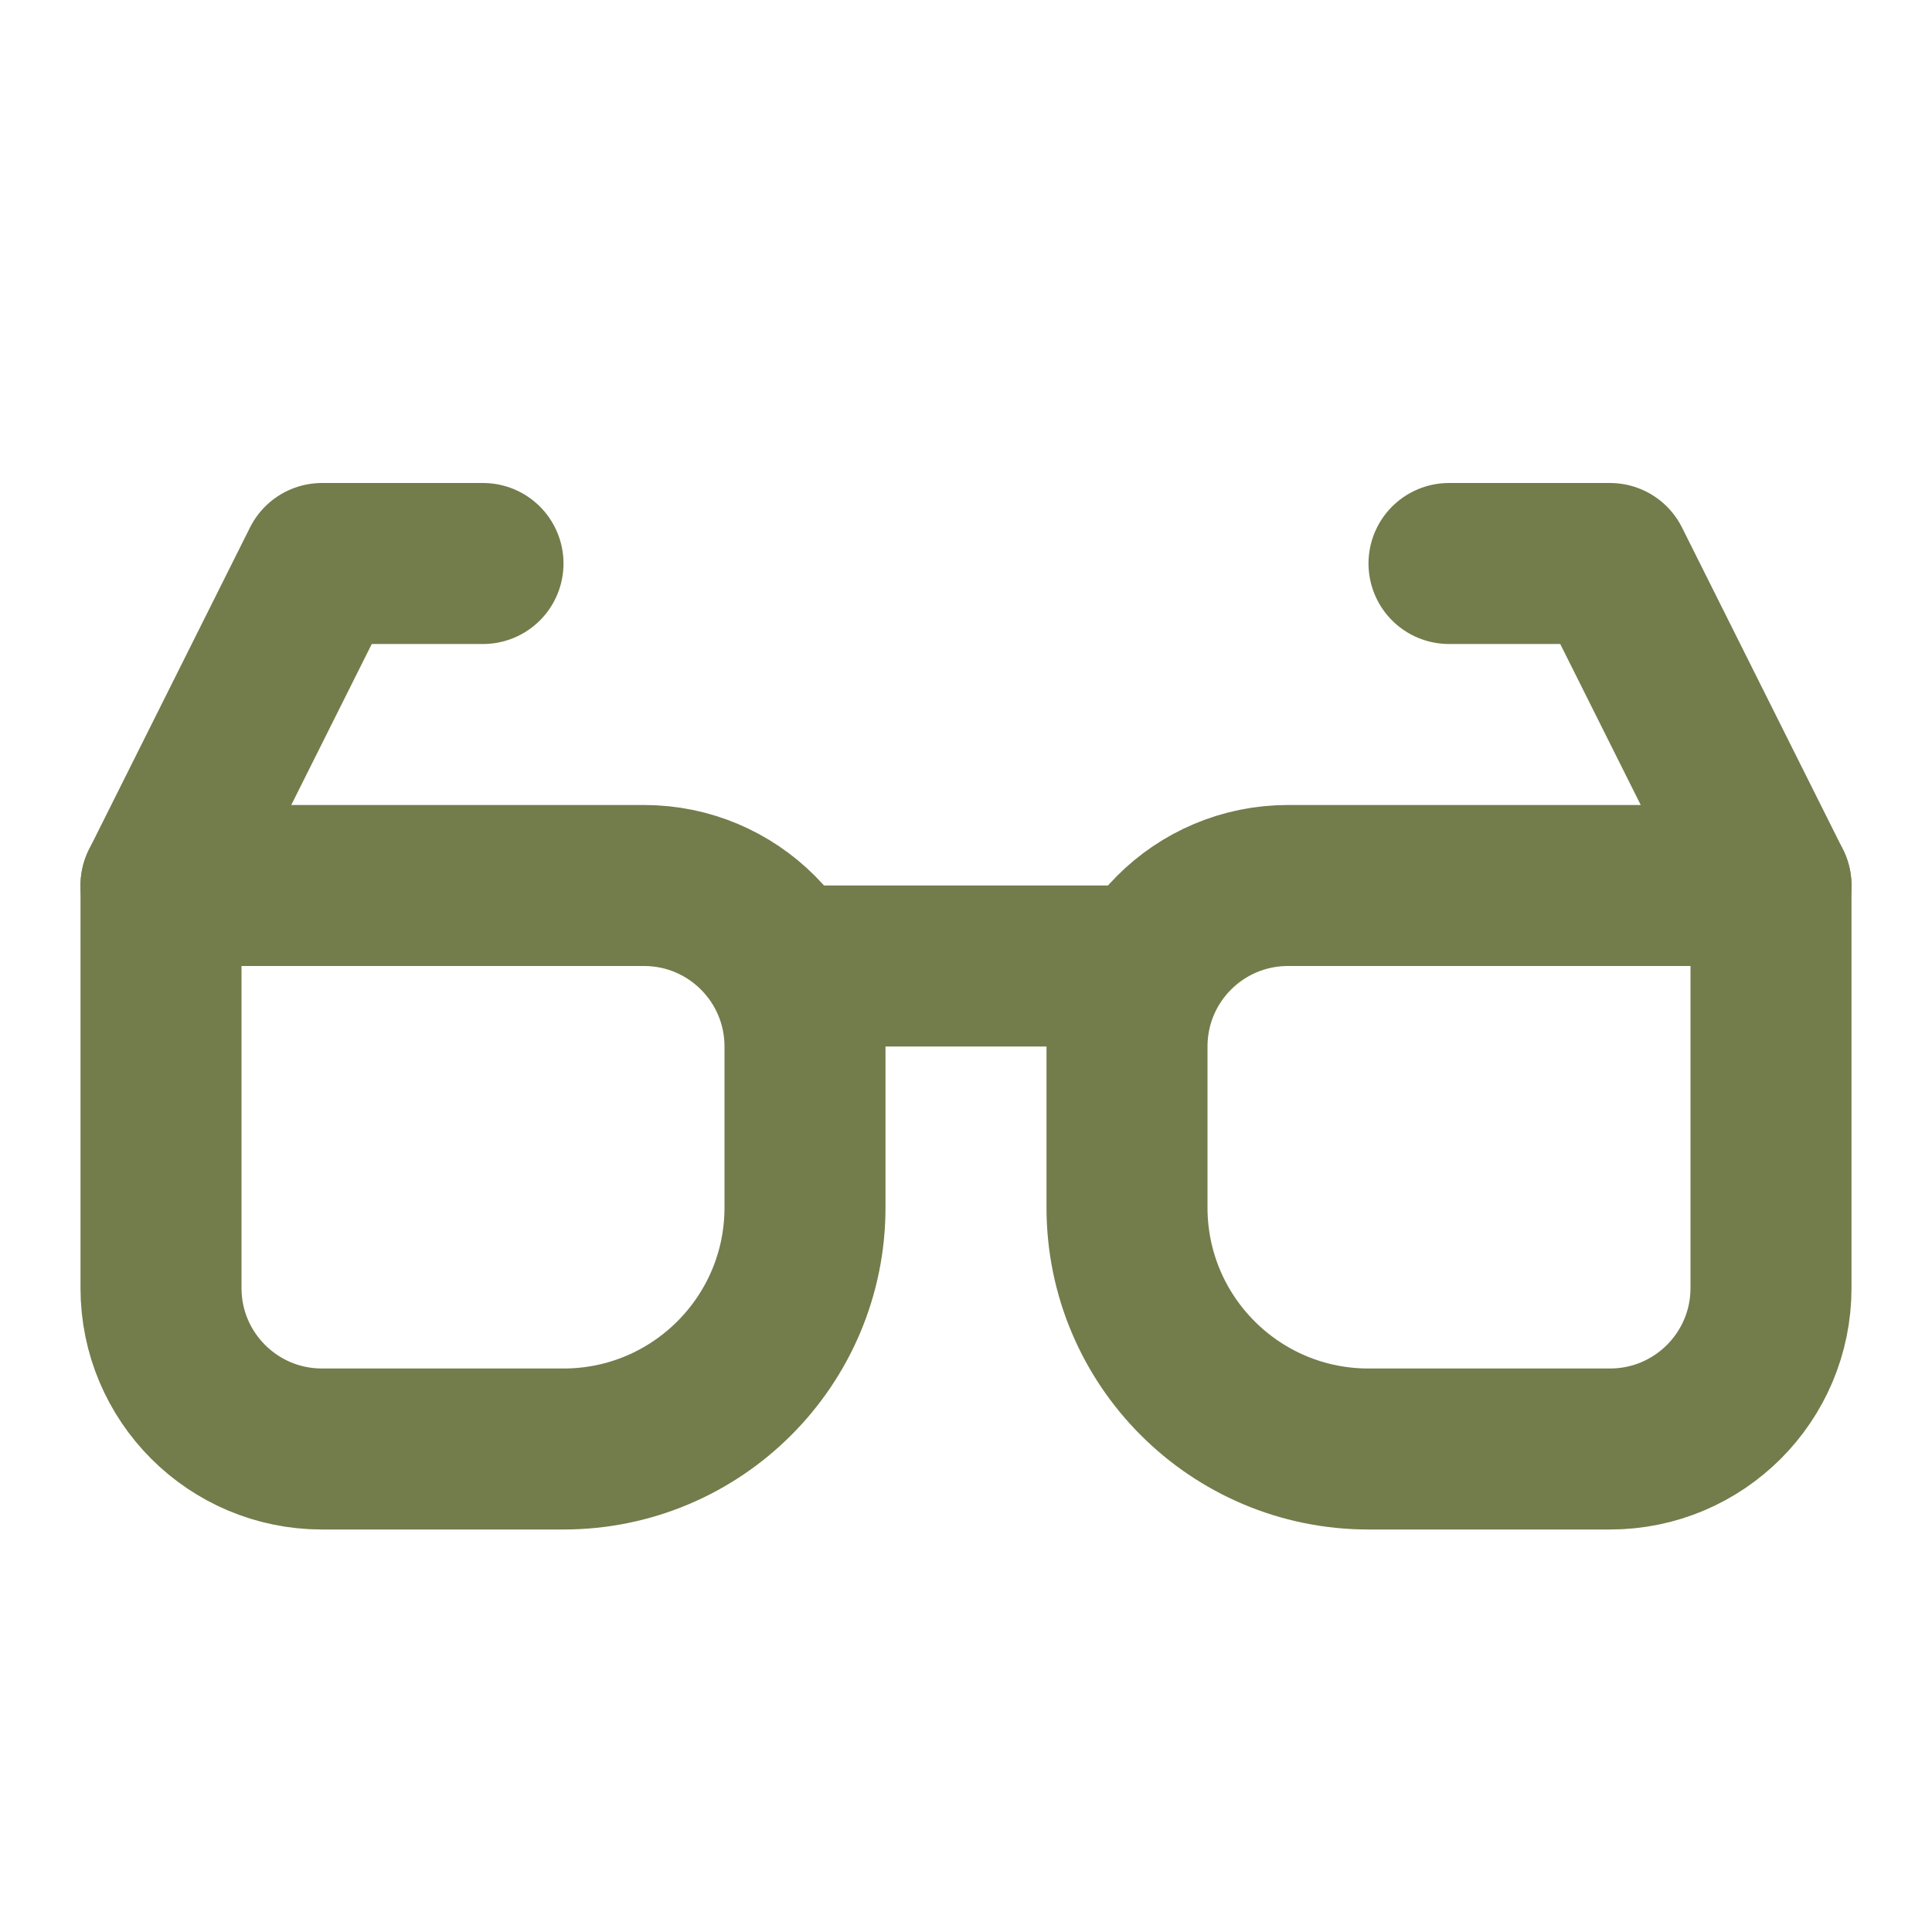
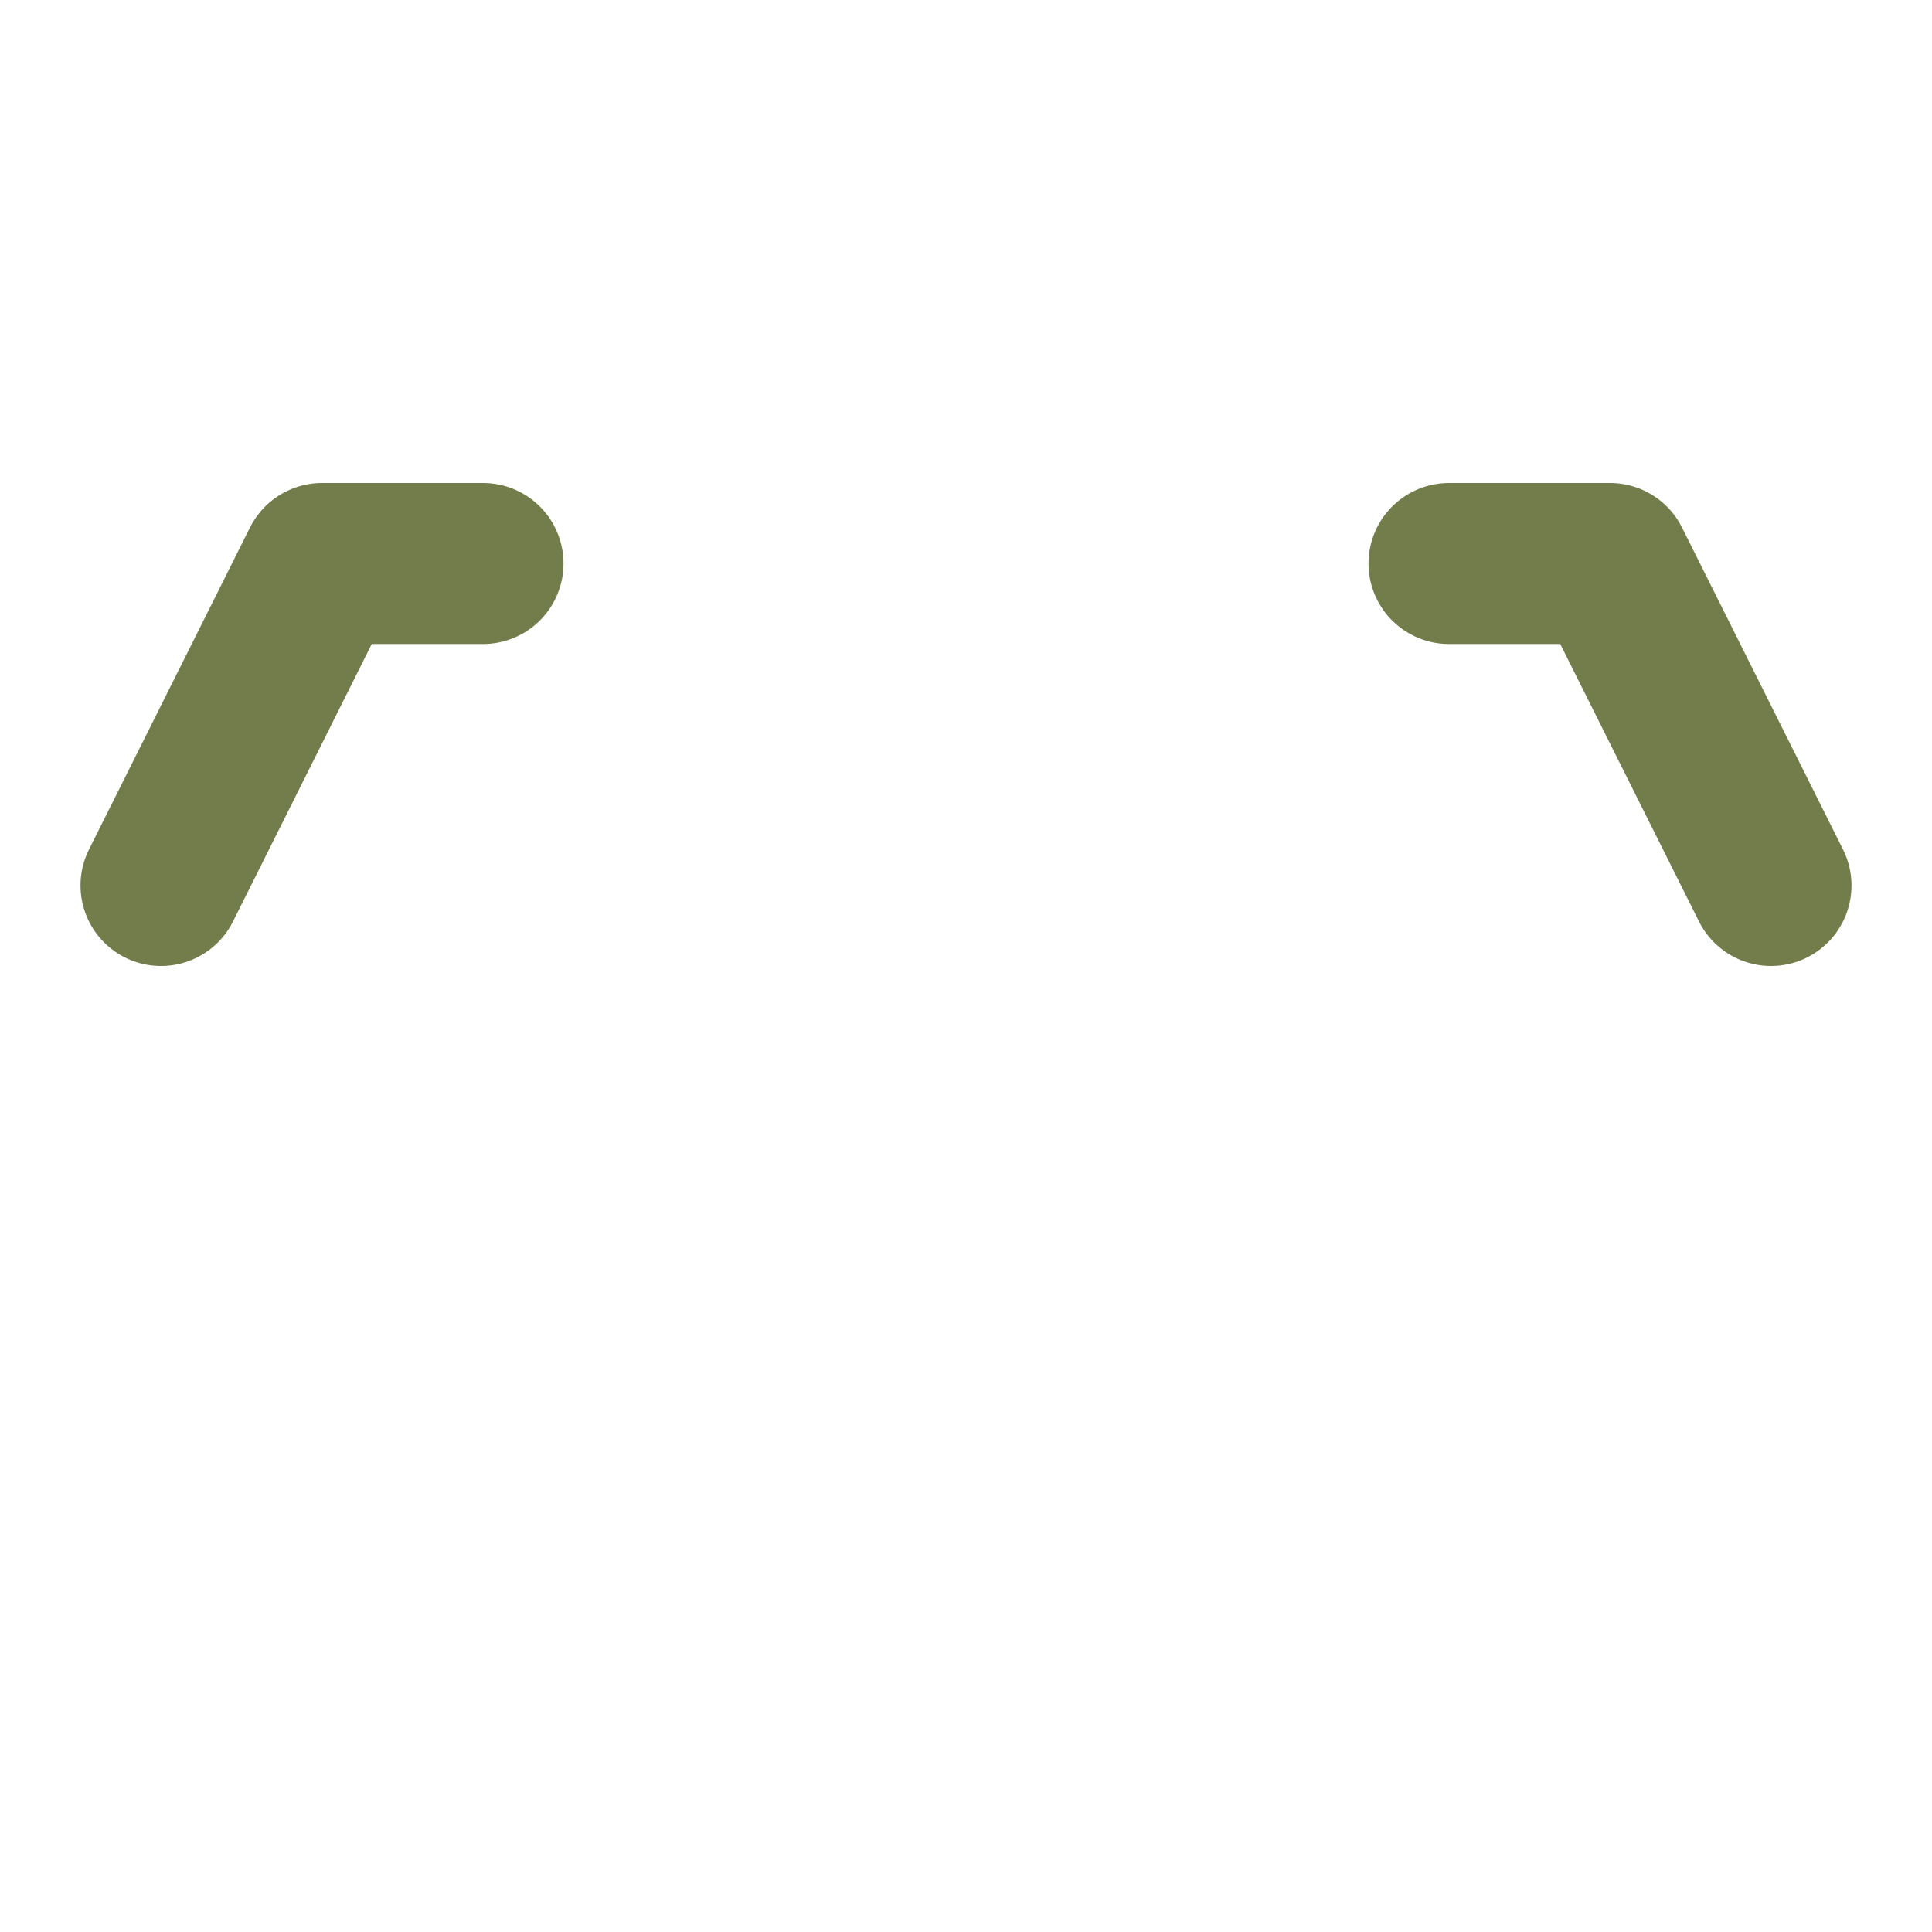
<svg xmlns="http://www.w3.org/2000/svg" width="24" height="24" viewBox="0 0 24 24" fill="none">
-   <path d="M2 11H8C9.105 11 10 11.895 10 13V15C10 16.657 8.657 18 7 18H4C2.895 18 2 17.105 2 16V11Z" stroke="#737C4B" stroke-width="2" stroke-linecap="round" stroke-linejoin="round" />
-   <path d="M14 13C14 11.895 14.895 11 16 11H22V16C22 17.105 21.105 18 20 18H17C15.343 18 14 16.657 14 15V13Z" stroke="#737C4B" stroke-width="2" stroke-linecap="round" stroke-linejoin="round" />
  <path d="M2 11L4 7H6M22 11L20 7H18" stroke="#737C4B" stroke-width="2" stroke-linecap="round" stroke-linejoin="round" />
-   <path d="M10 12H14" stroke="#737C4B" stroke-width="2" stroke-linecap="round" stroke-linejoin="round" />
</svg>